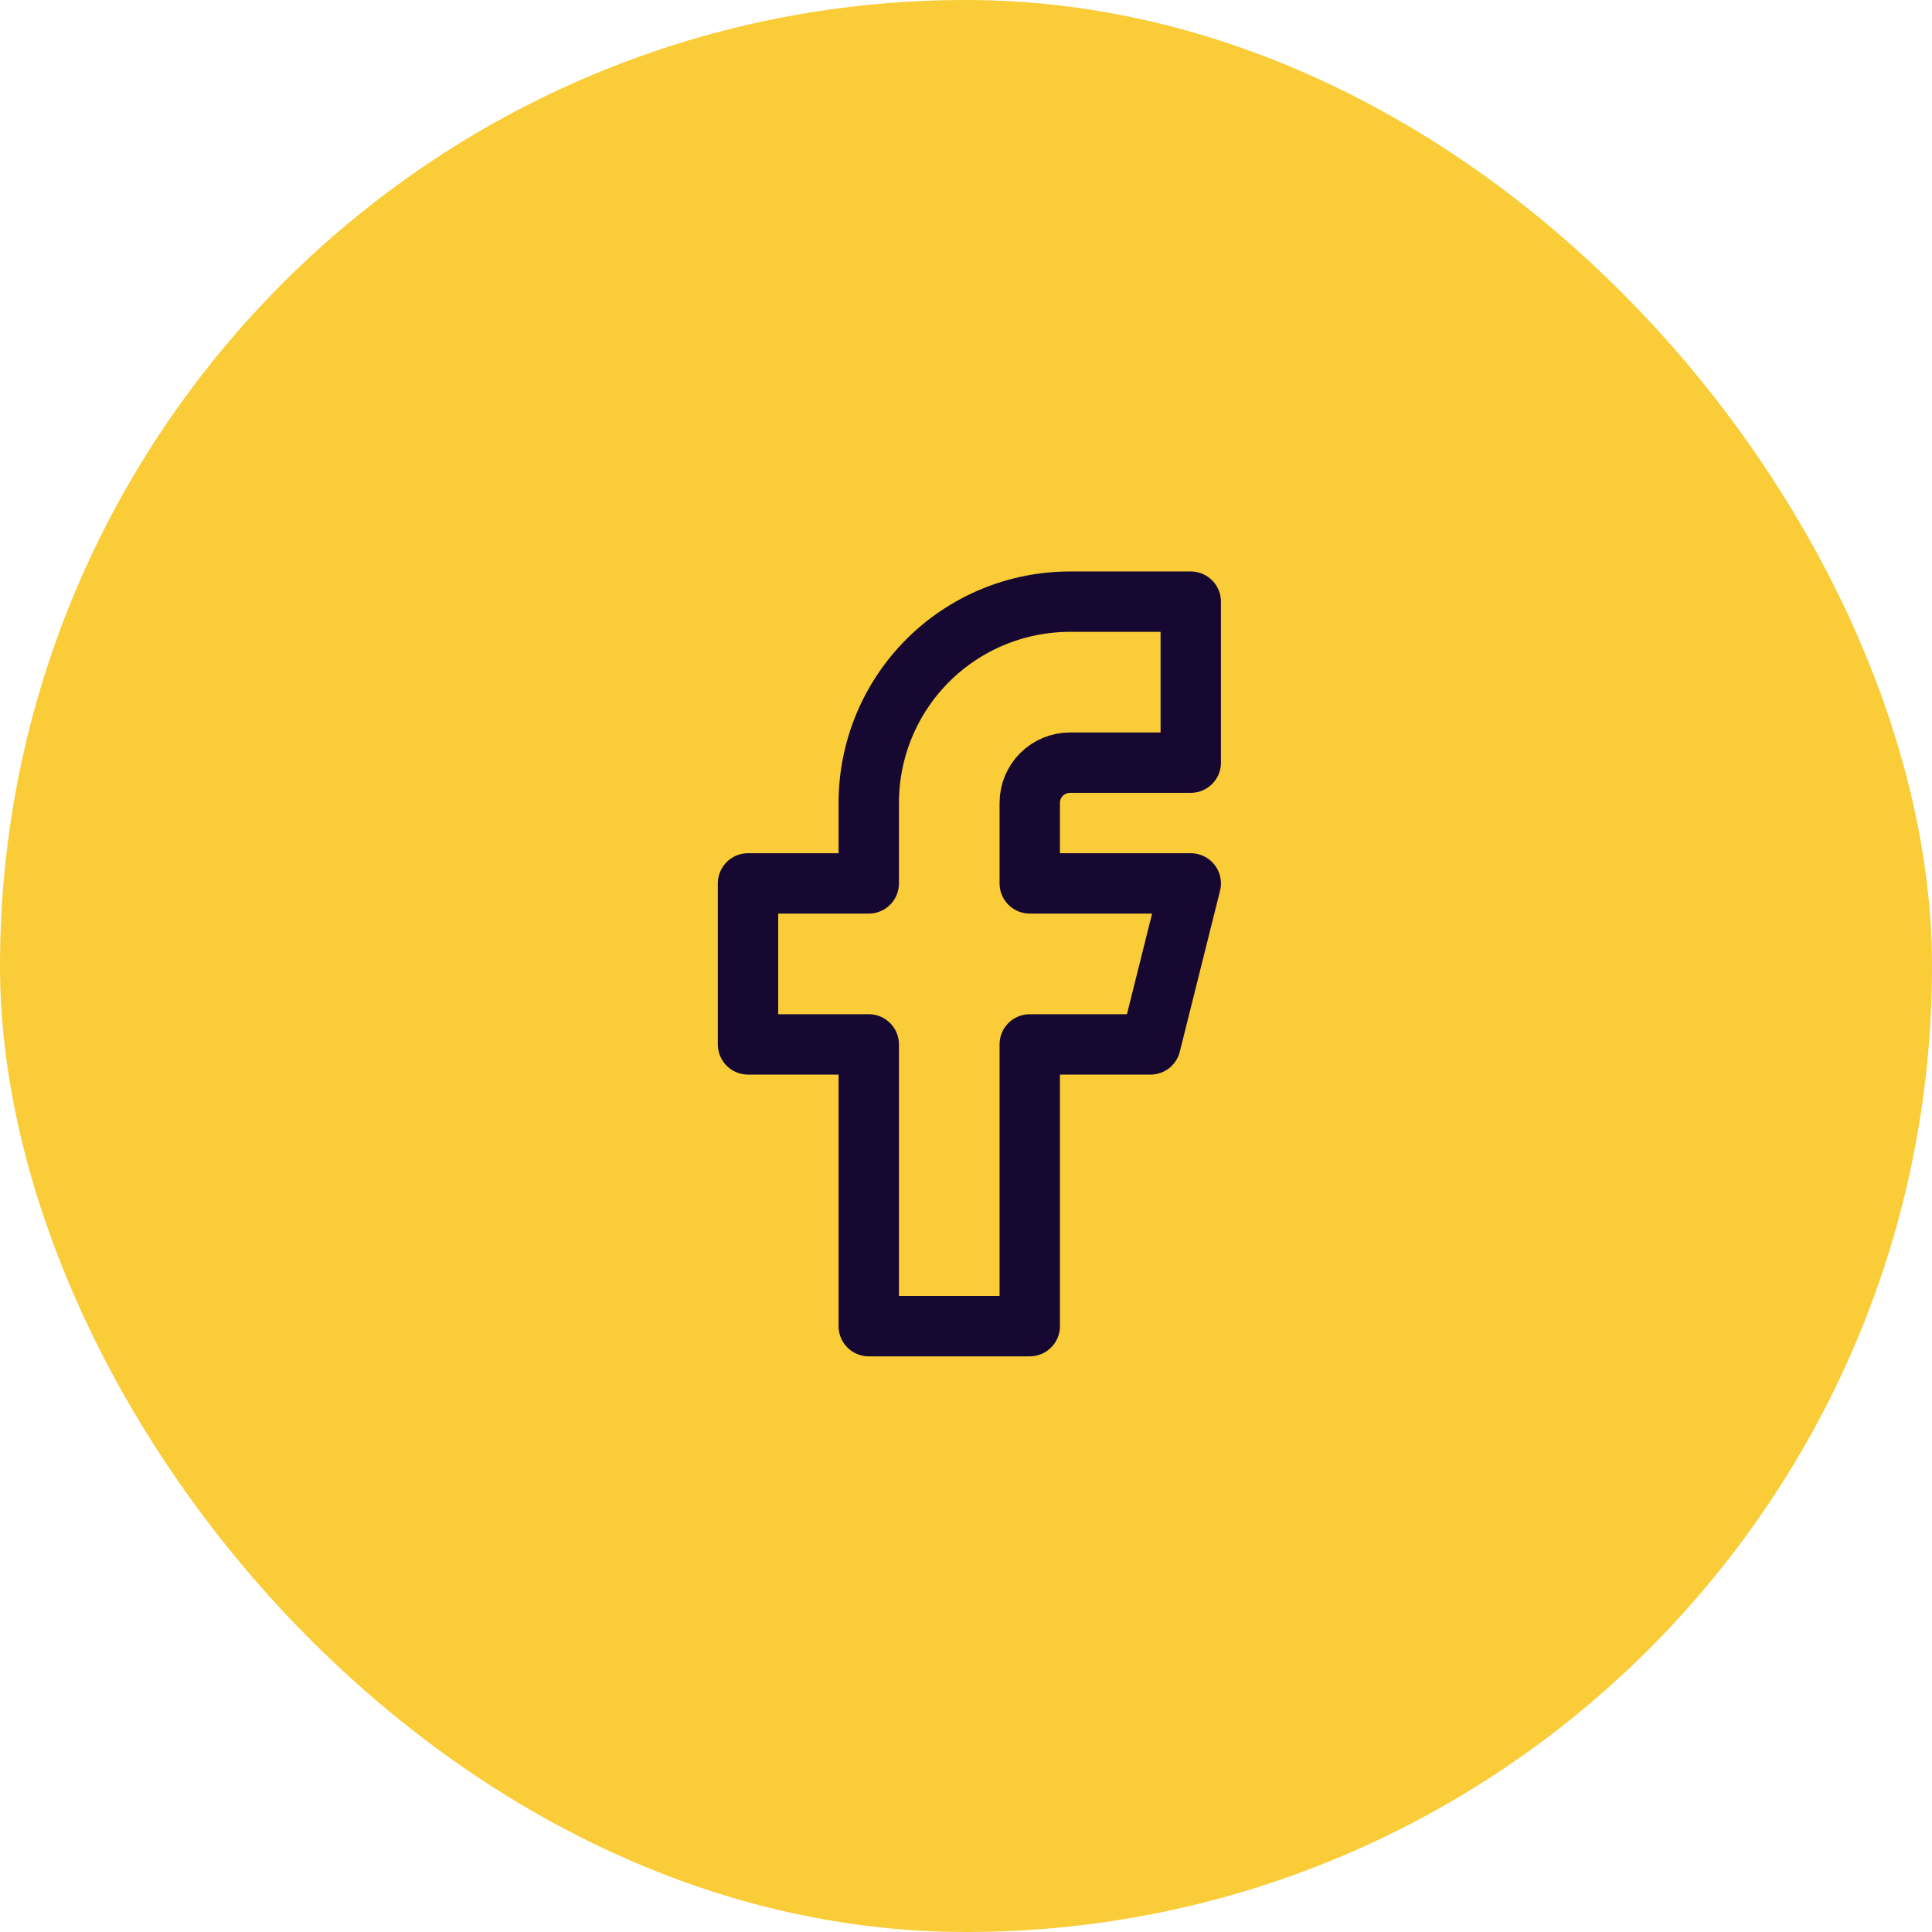
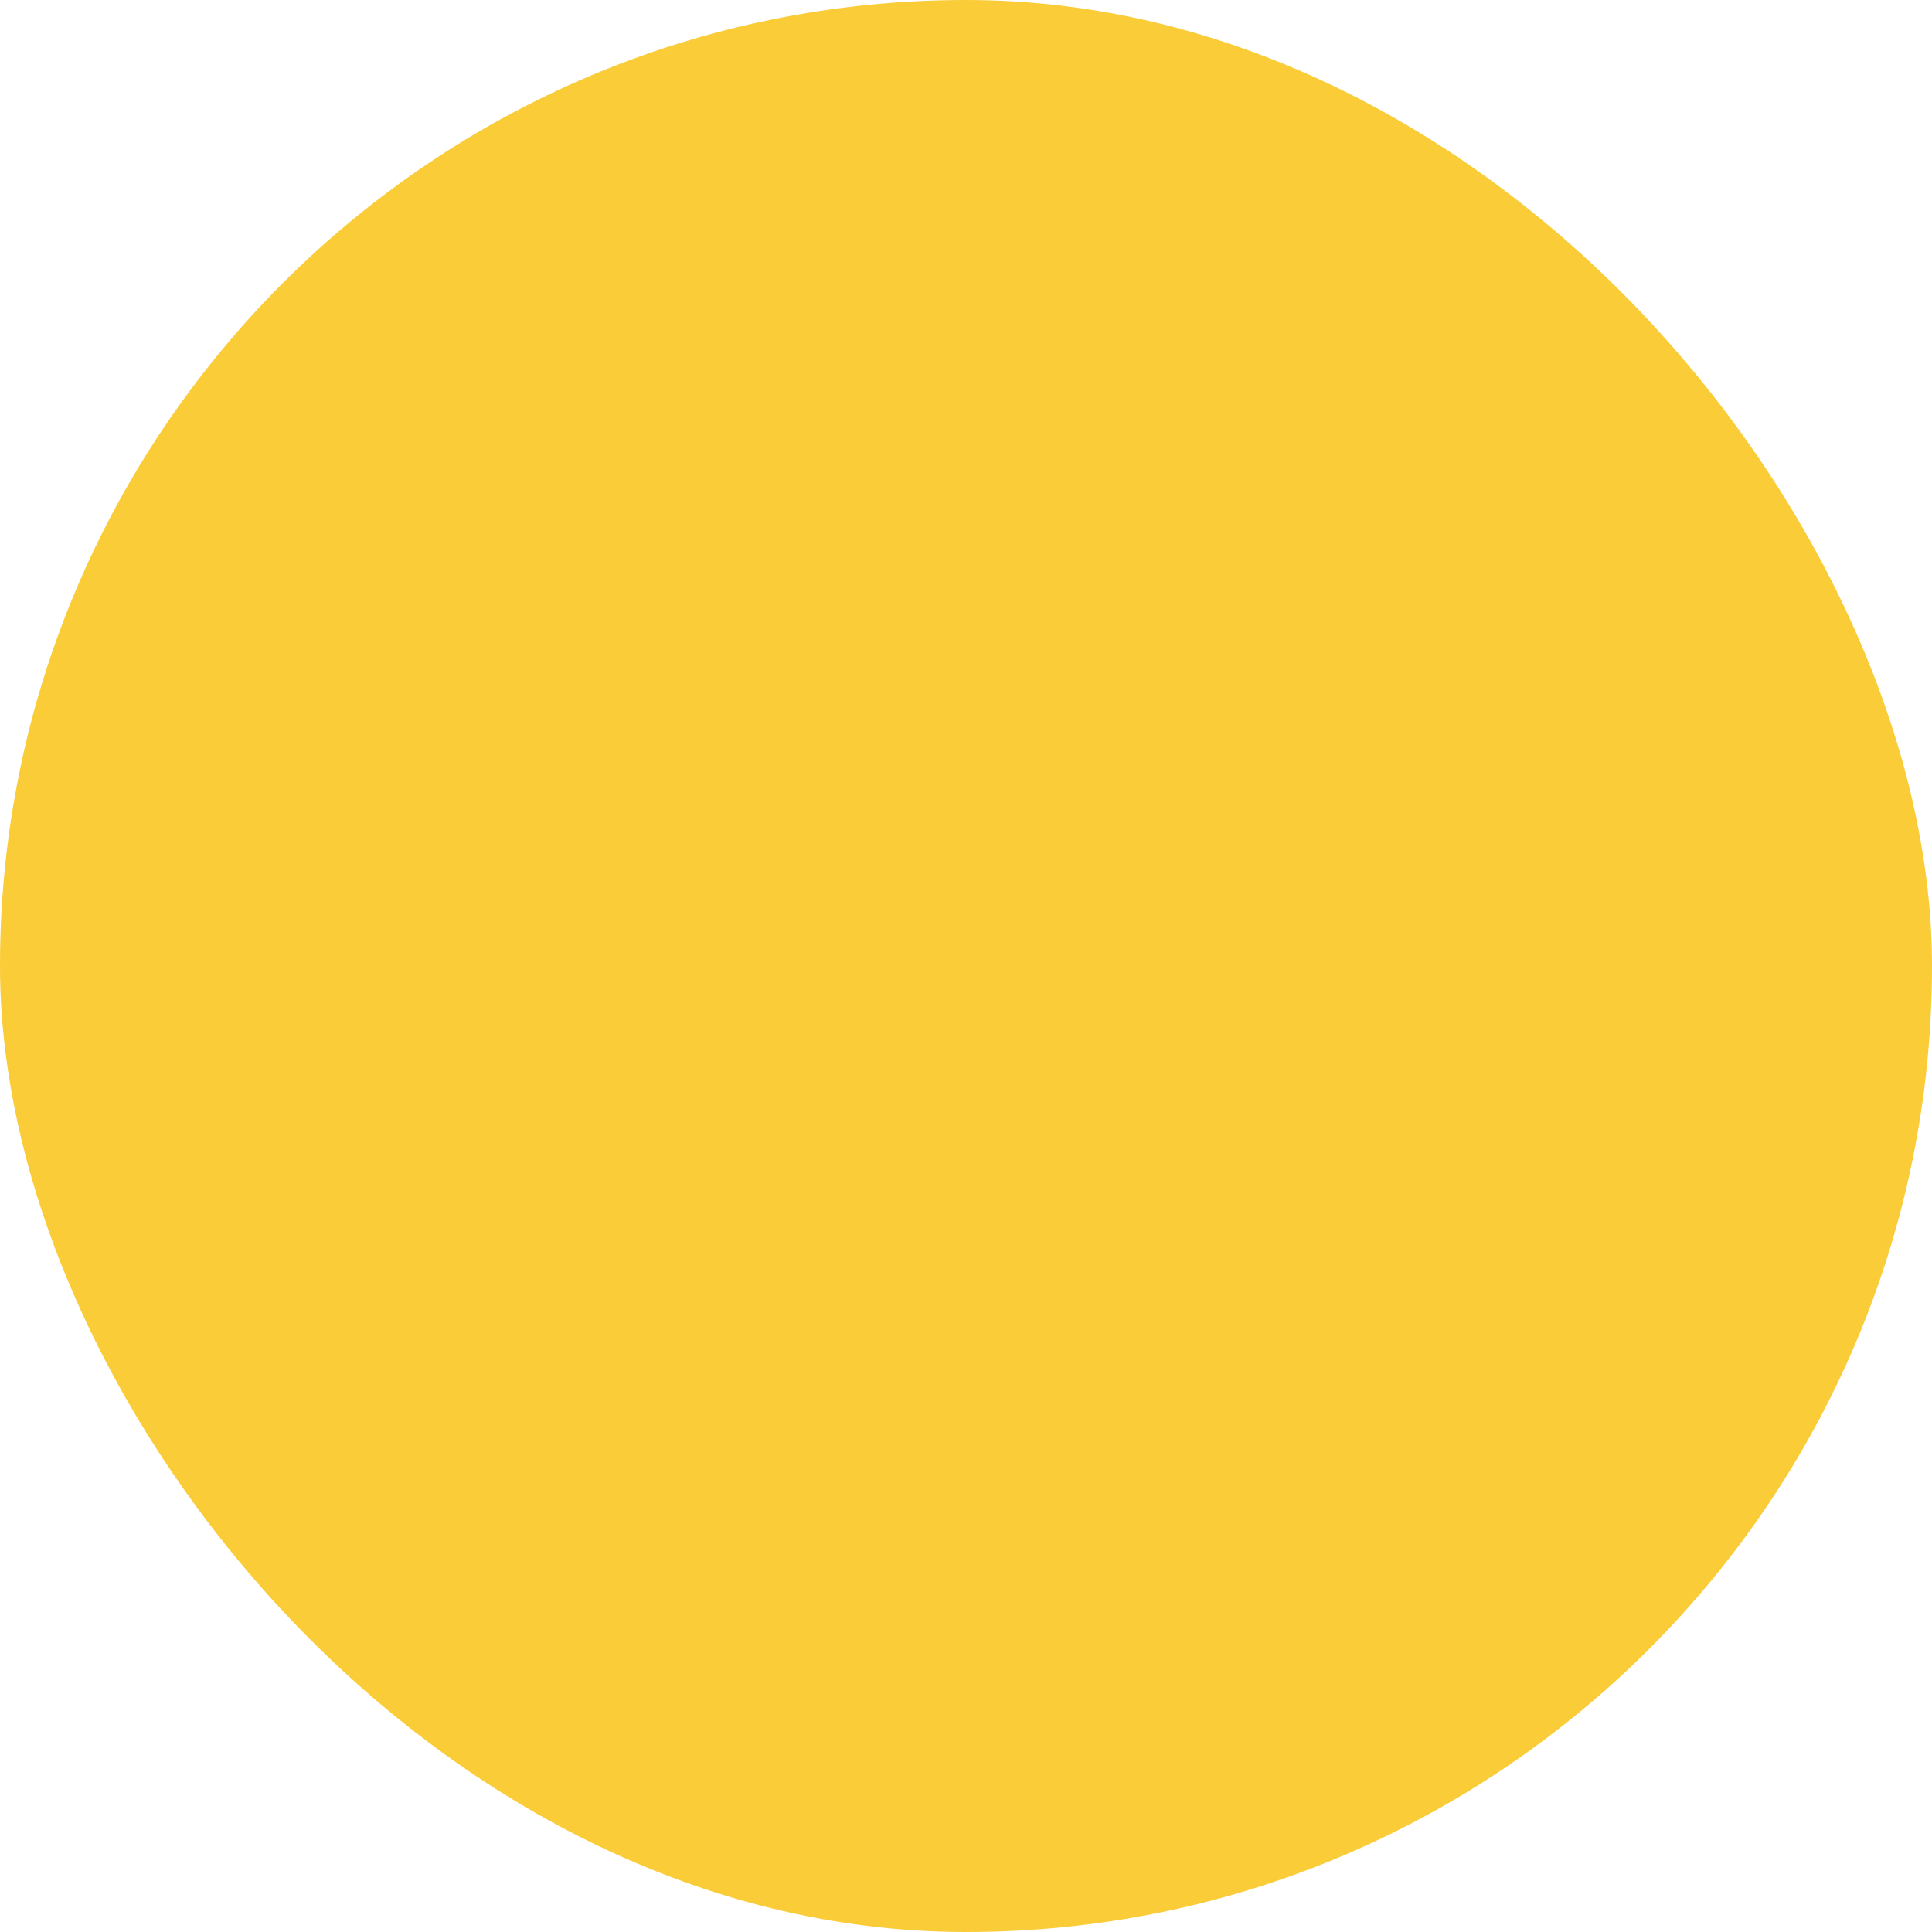
<svg xmlns="http://www.w3.org/2000/svg" width="36" height="36" viewBox="0 0 36 36" fill="none">
  <rect width="36" height="36" rx="18" fill="#F9CC38" />
-   <path d="M13.938 16.461V19.461H16.188V24.711H19.188V19.461H21.438L22.188 16.461H19.188V14.961C19.188 14.762 19.267 14.571 19.407 14.431C19.548 14.29 19.739 14.211 19.938 14.211H22.188V11.211H19.938C18.943 11.211 17.989 11.606 17.286 12.309C16.583 13.013 16.188 13.966 16.188 14.961V16.461H13.938Z" stroke="#160830" stroke-width="1.125" stroke-linecap="round" stroke-linejoin="round" />
</svg>